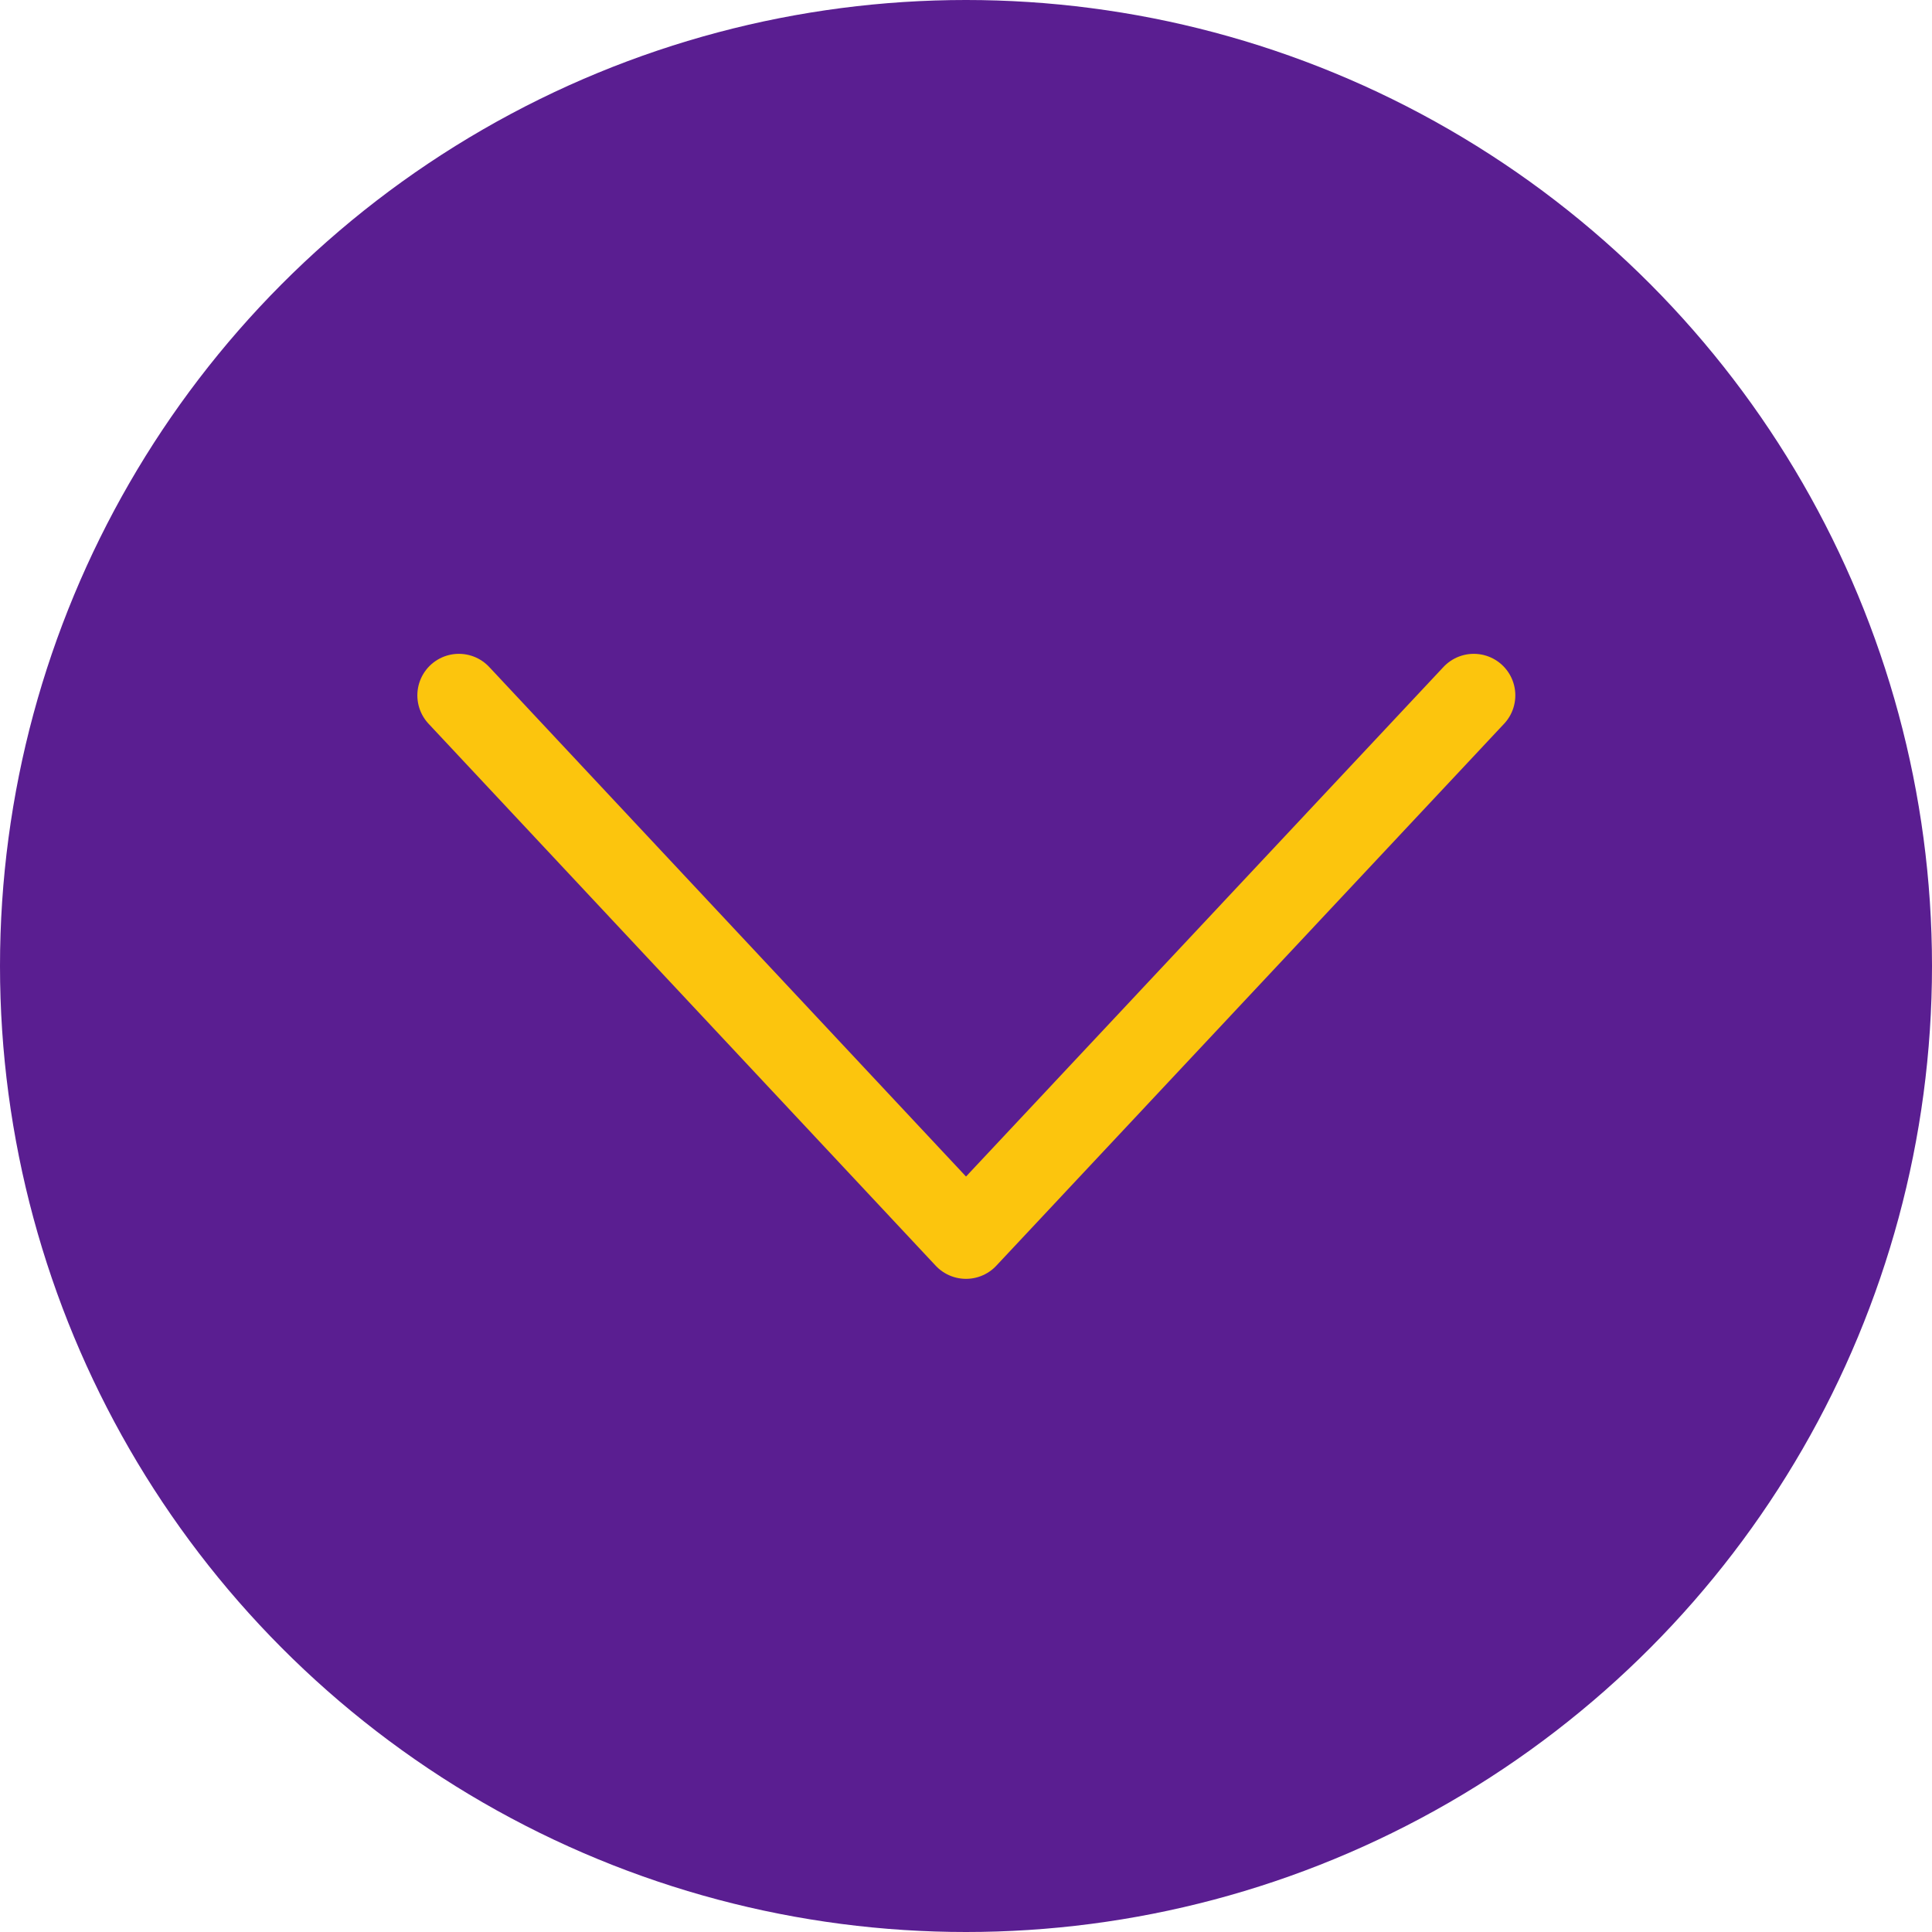
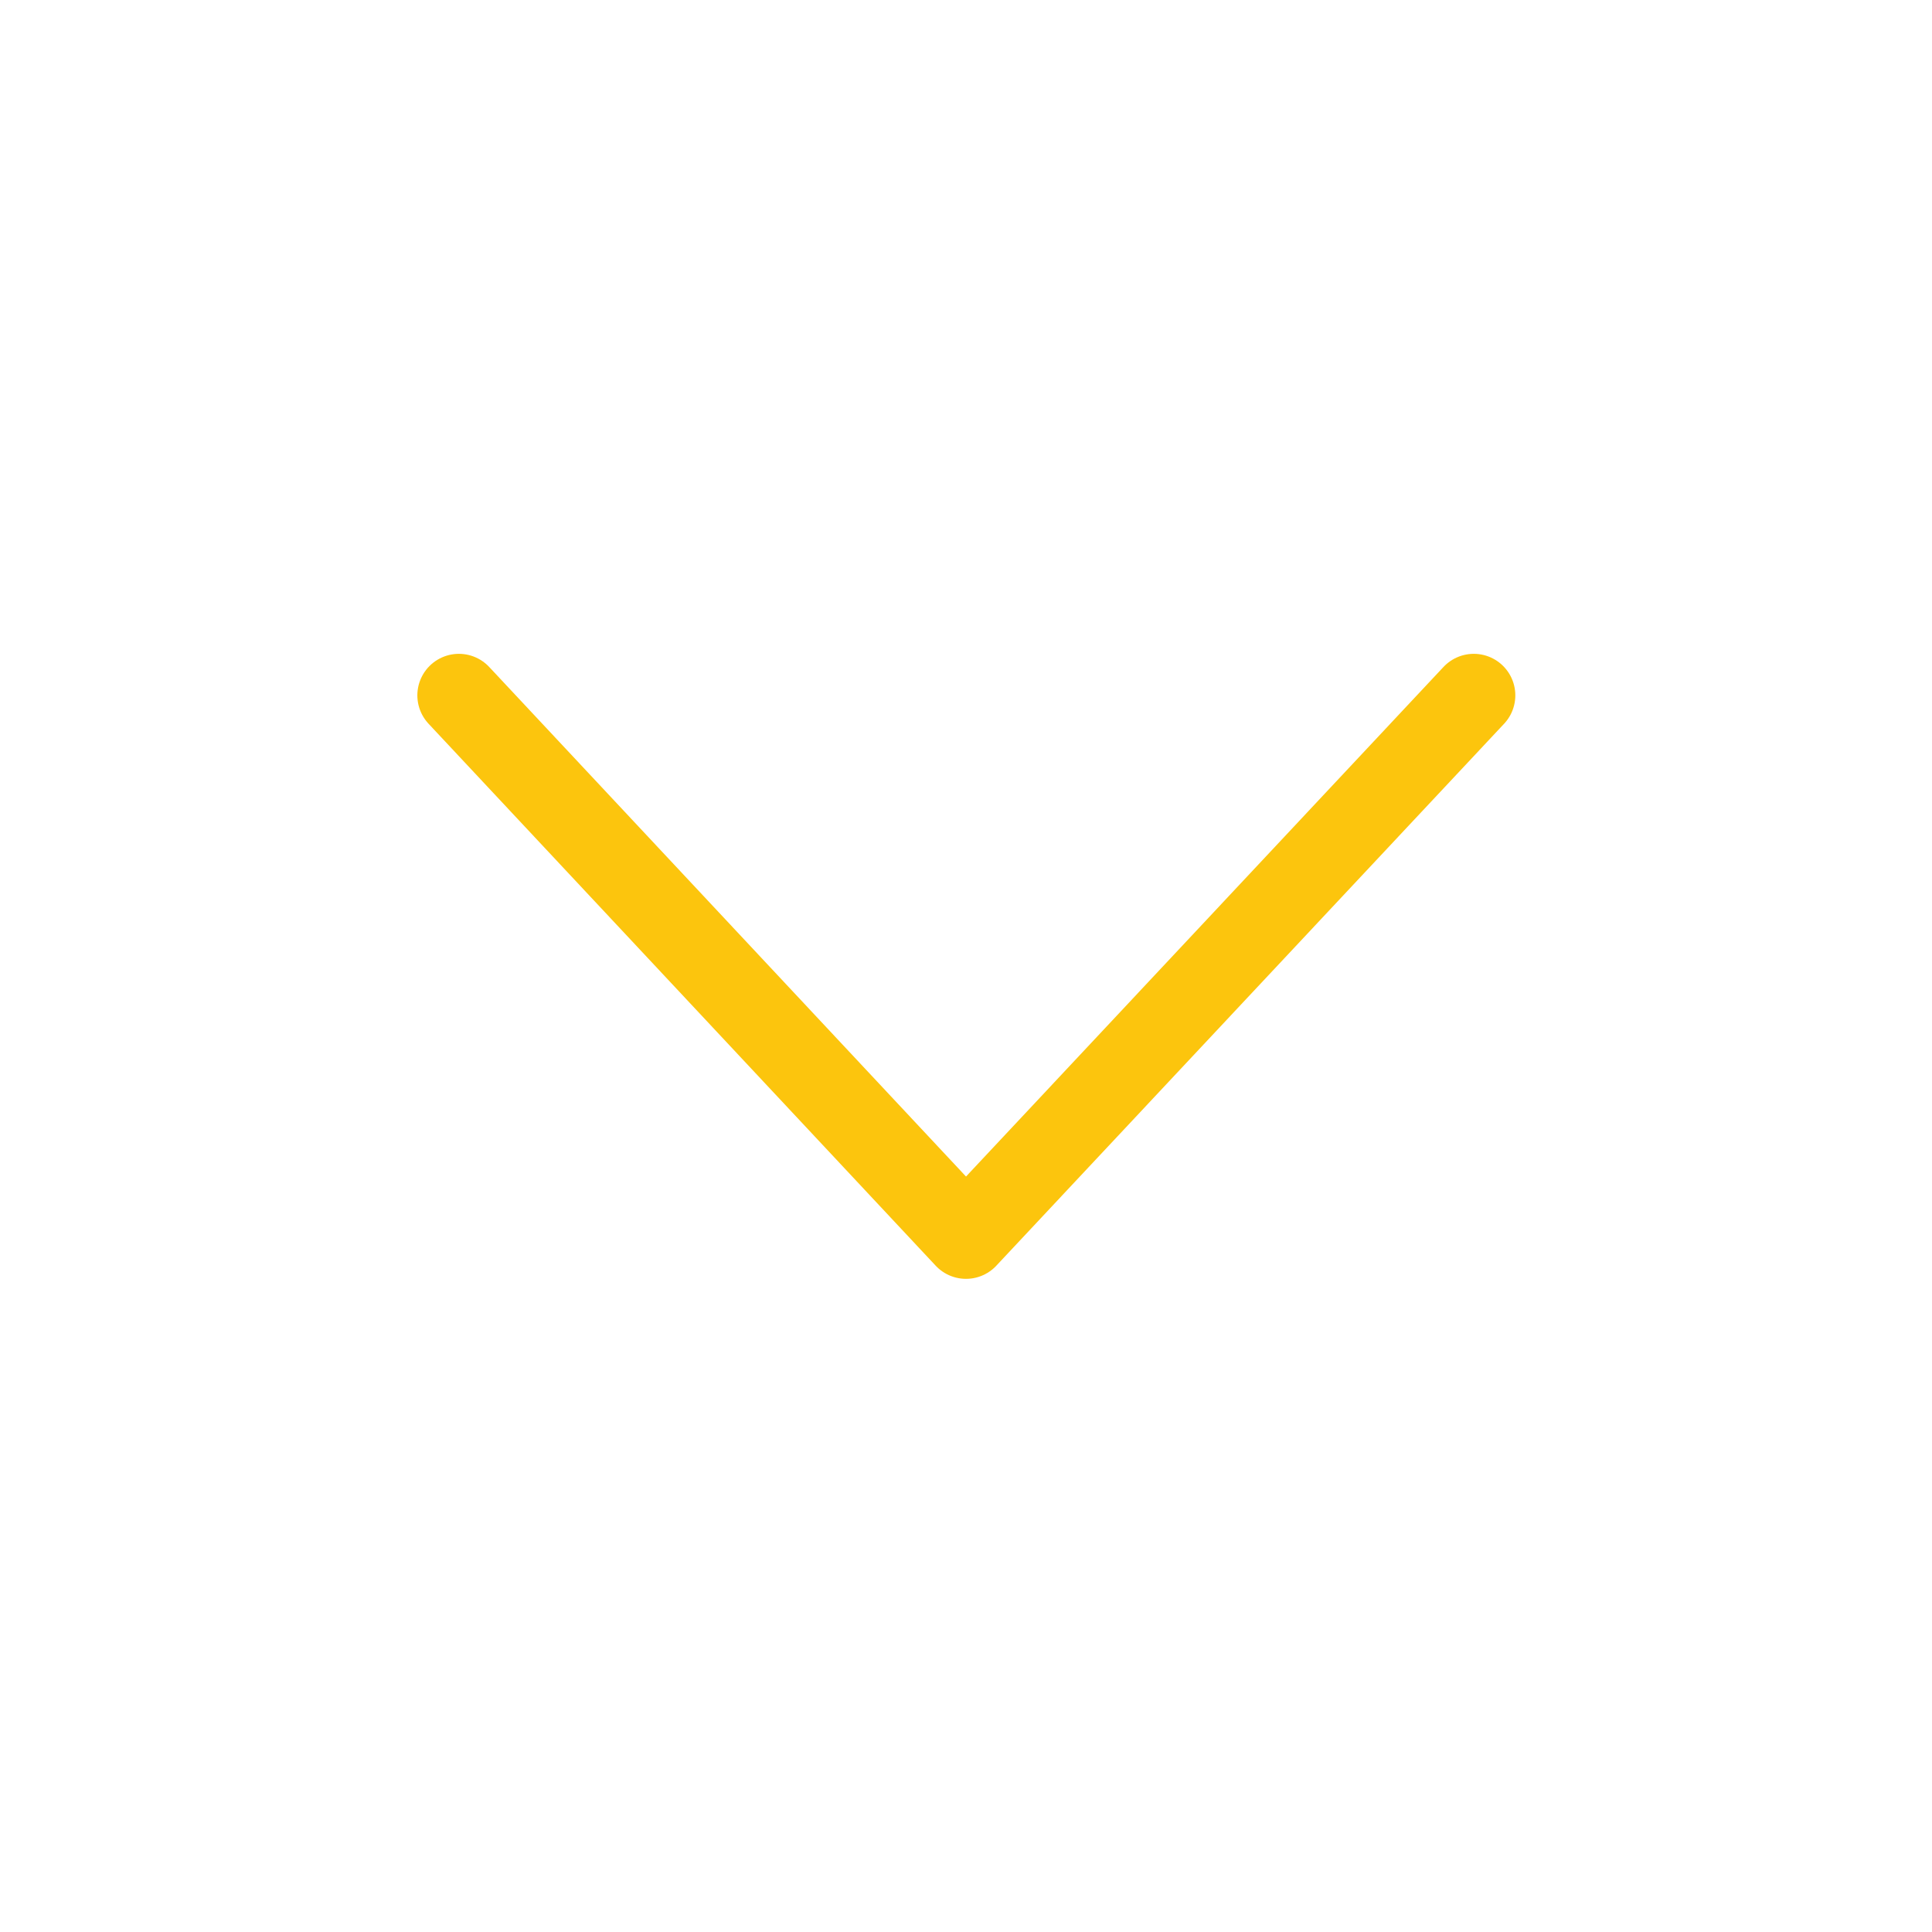
<svg xmlns="http://www.w3.org/2000/svg" viewBox="0 0 28.84 28.84">
  <defs>
    <style>.cls-1{fill:#5a1e91;}.cls-2{fill:none;stroke:#fcc50d;stroke-linecap:round;stroke-linejoin:round;stroke-width:1.24px;}</style>
  </defs>
  <title>element_33</title>
  <g id="Слой_2" data-name="Слой 2">
    <g id="Слой_1-2" data-name="Слой 1">
-       <circle class="cls-1" cx="14.42" cy="14.42" r="14.42" />
      <polyline class="cls-2" points="22 10.38 14.42 18.47 6.85 10.38" />
    </g>
  </g>
</svg>